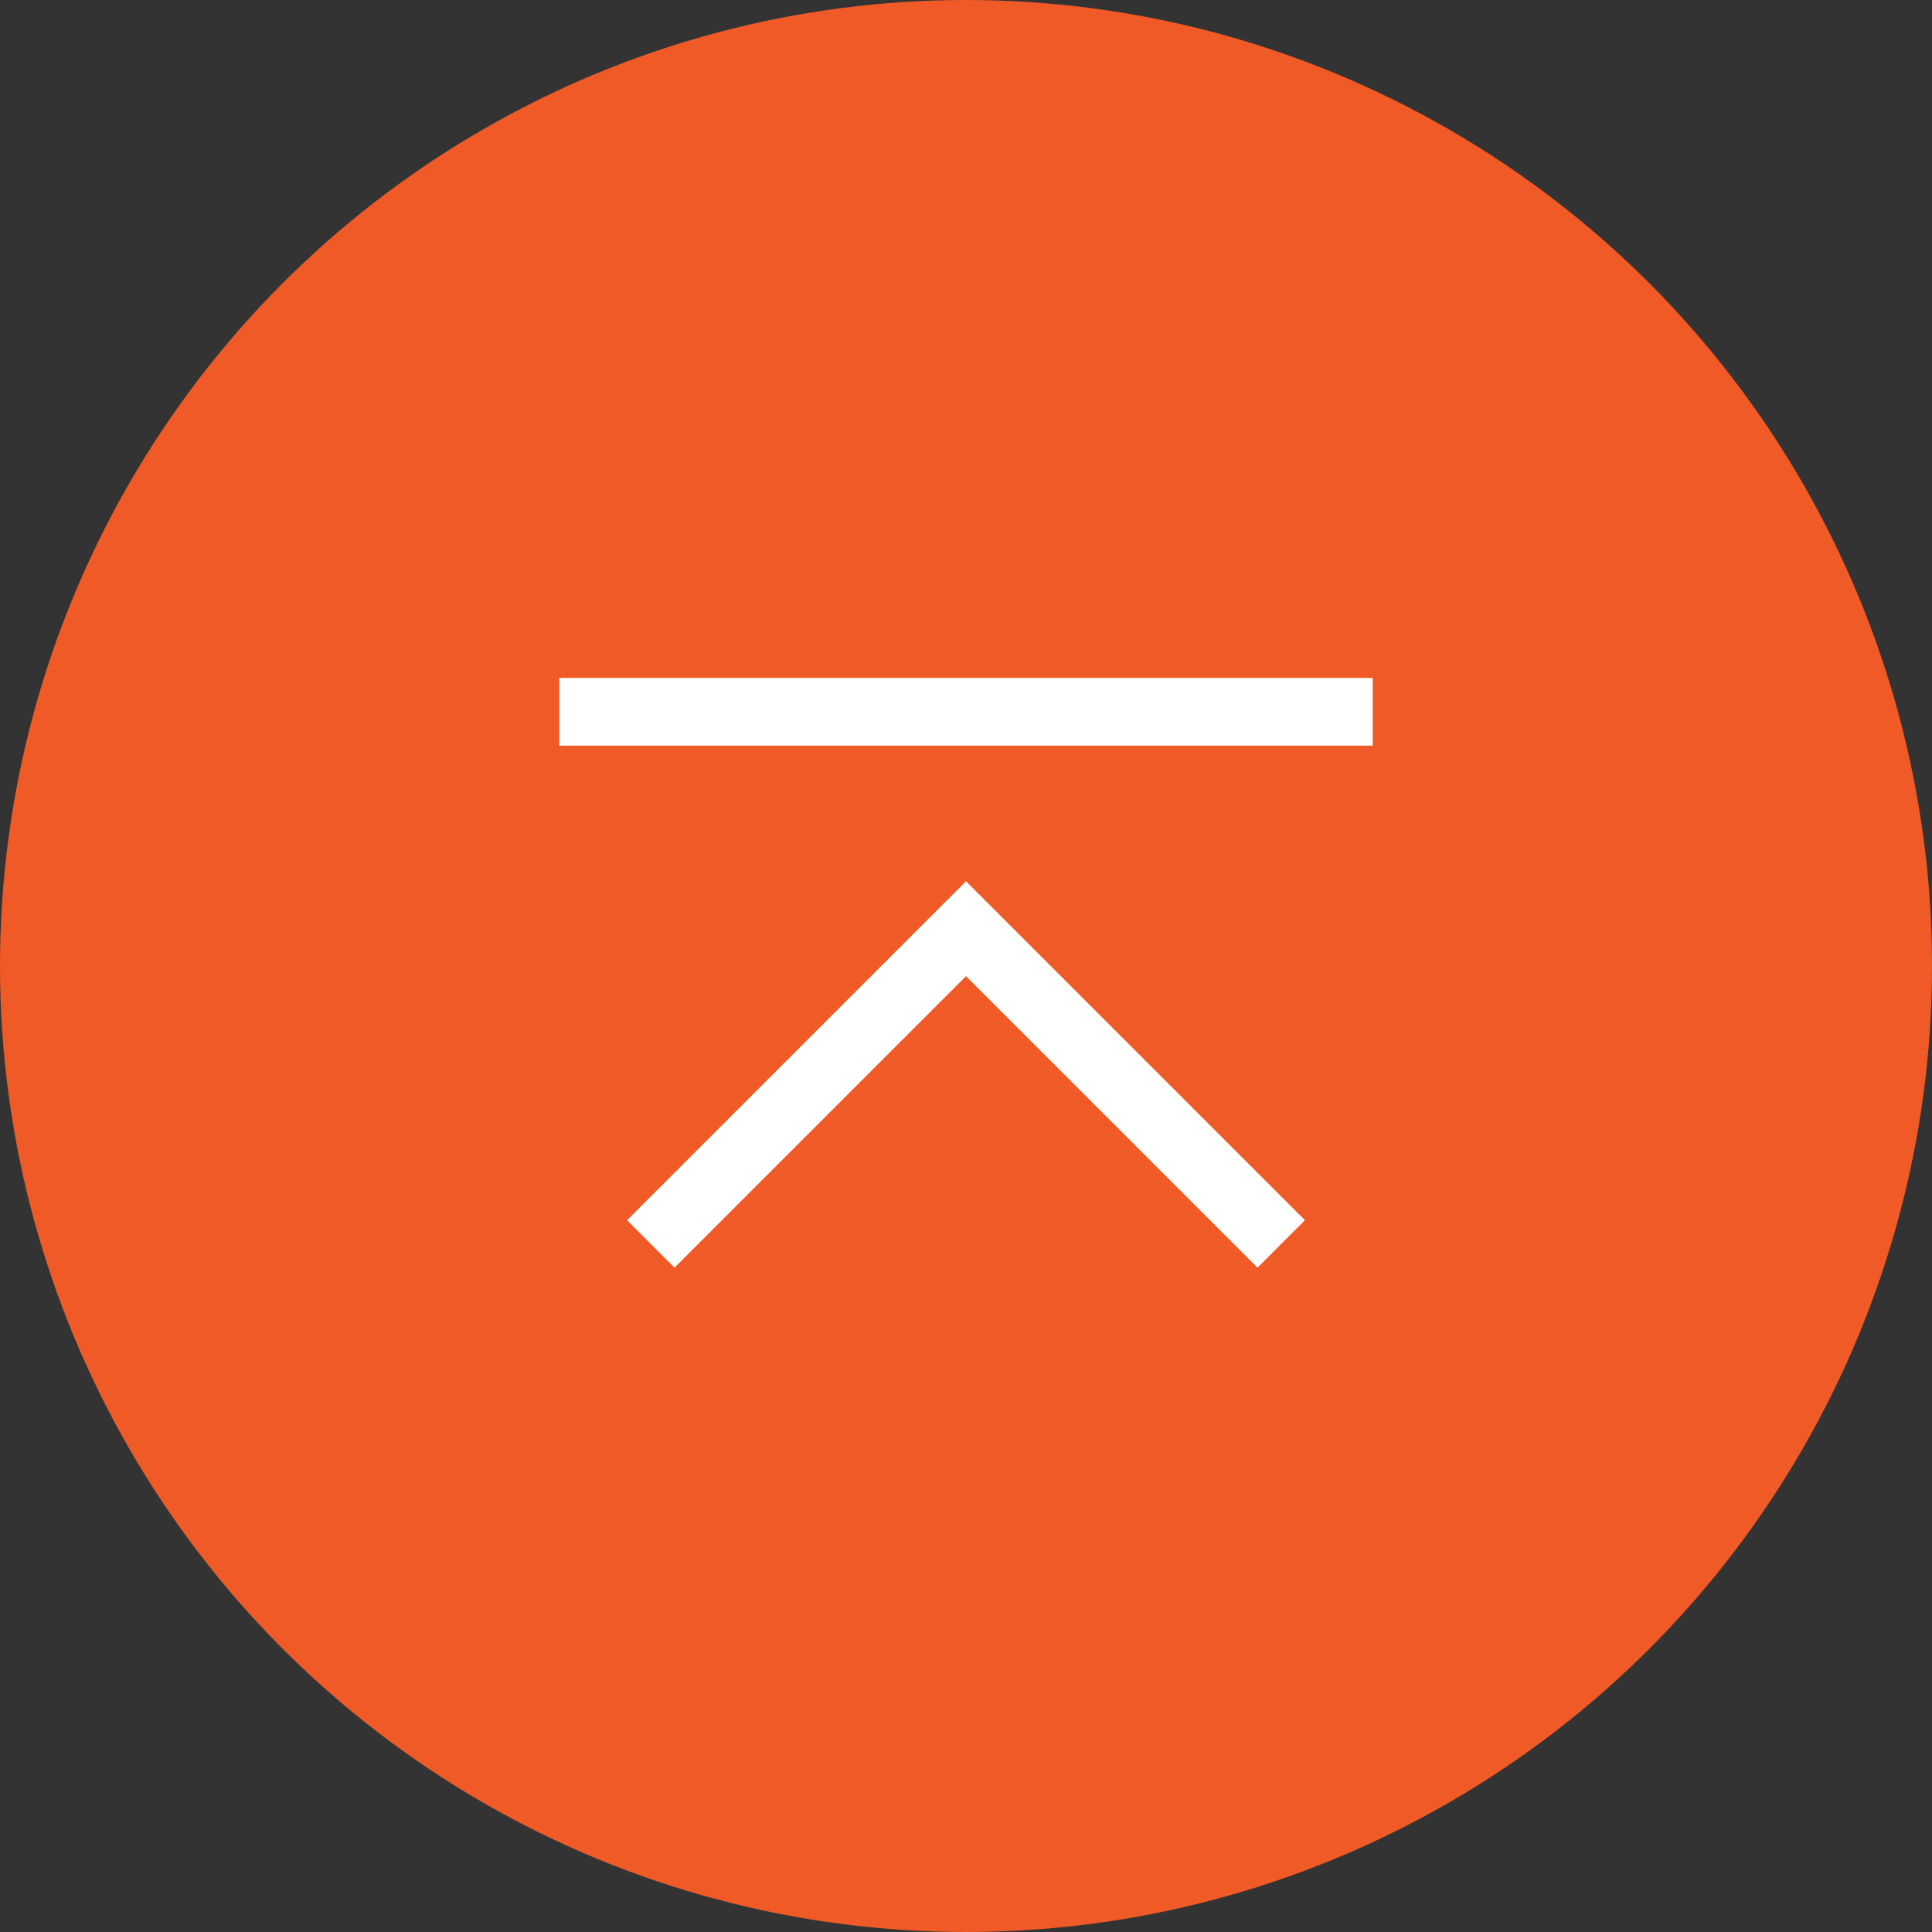
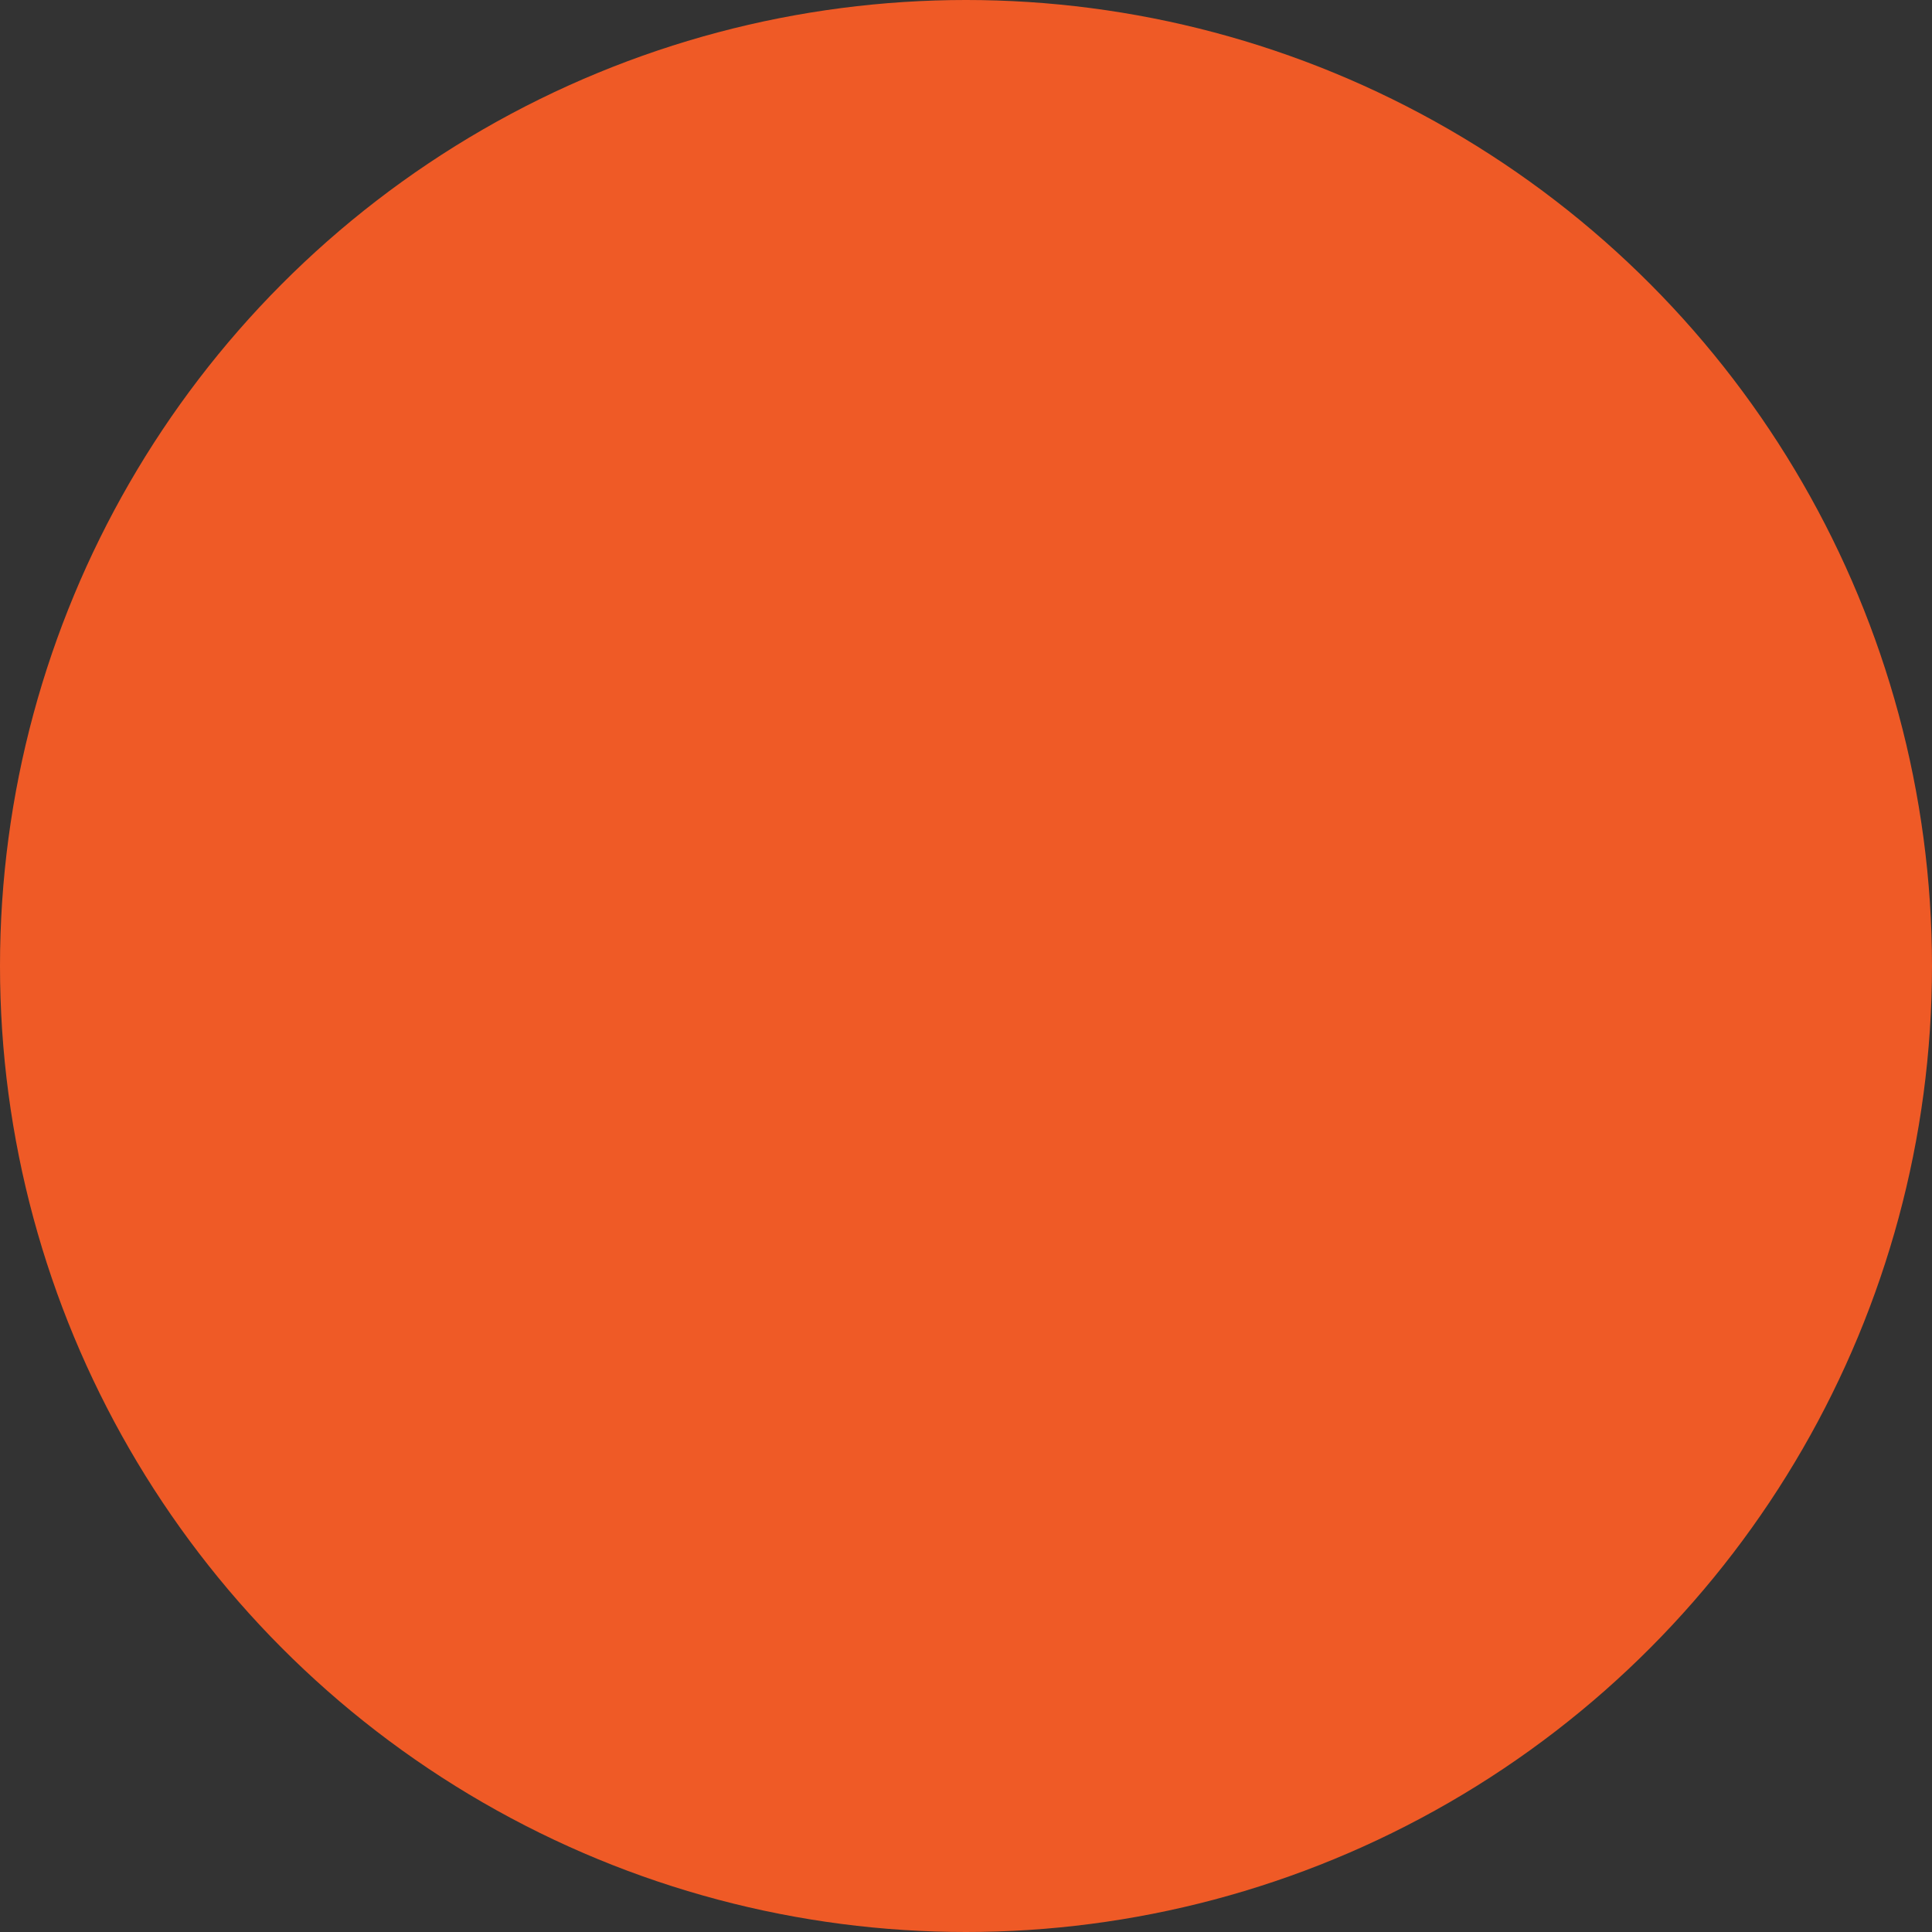
<svg xmlns="http://www.w3.org/2000/svg" width="69" height="69" viewBox="0 0 69 69" fill="none">
  <rect x="0" y="0" width="69" height="69" fill="#333333" stroke="none" />
  <circle cx="34.5" cy="34.5" r="34.5" fill="#EF5A26" />
-   <path d="M34.5 31.474L22.395 43.579L24.089 45.274L34.5 34.863L44.91 45.274L46.605 43.579L34.5 31.474ZM19.974 24.21H49.026V26.631H19.974V24.21Z" fill="white" />
</svg>